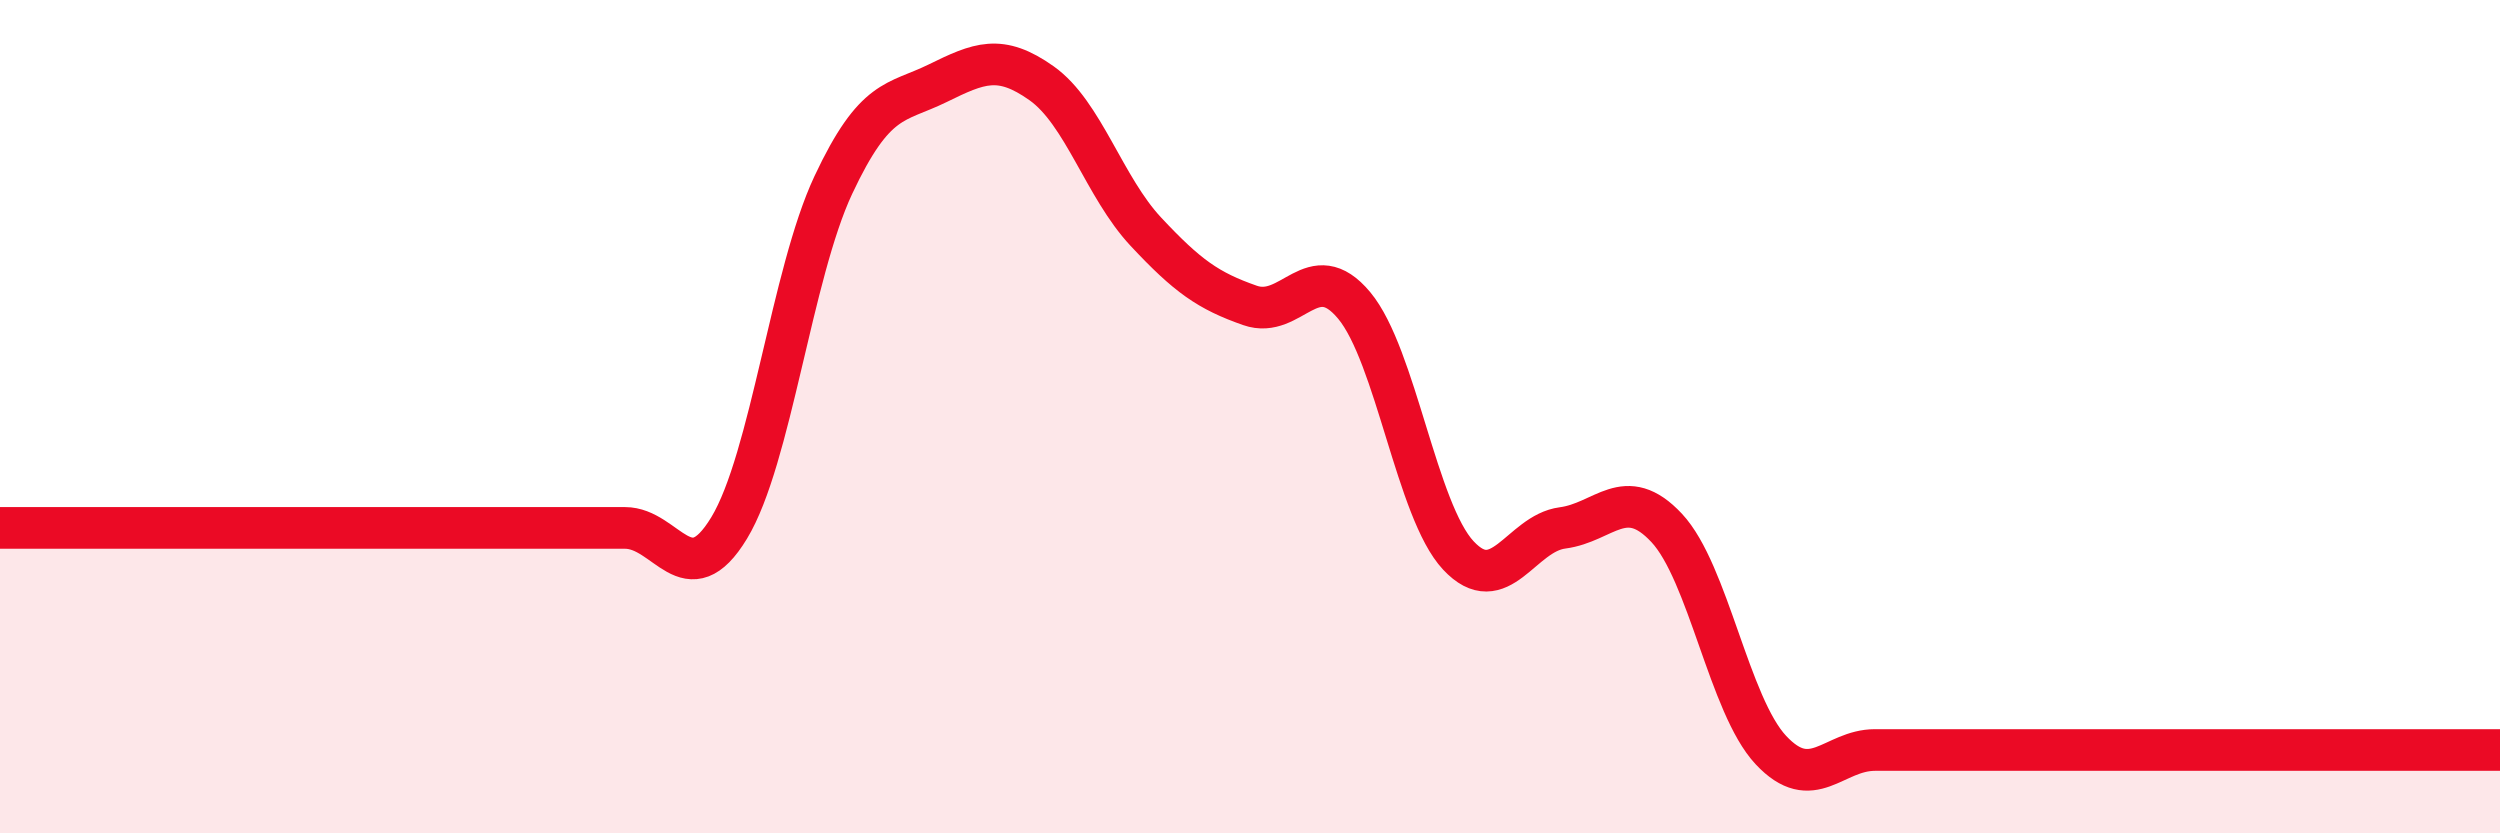
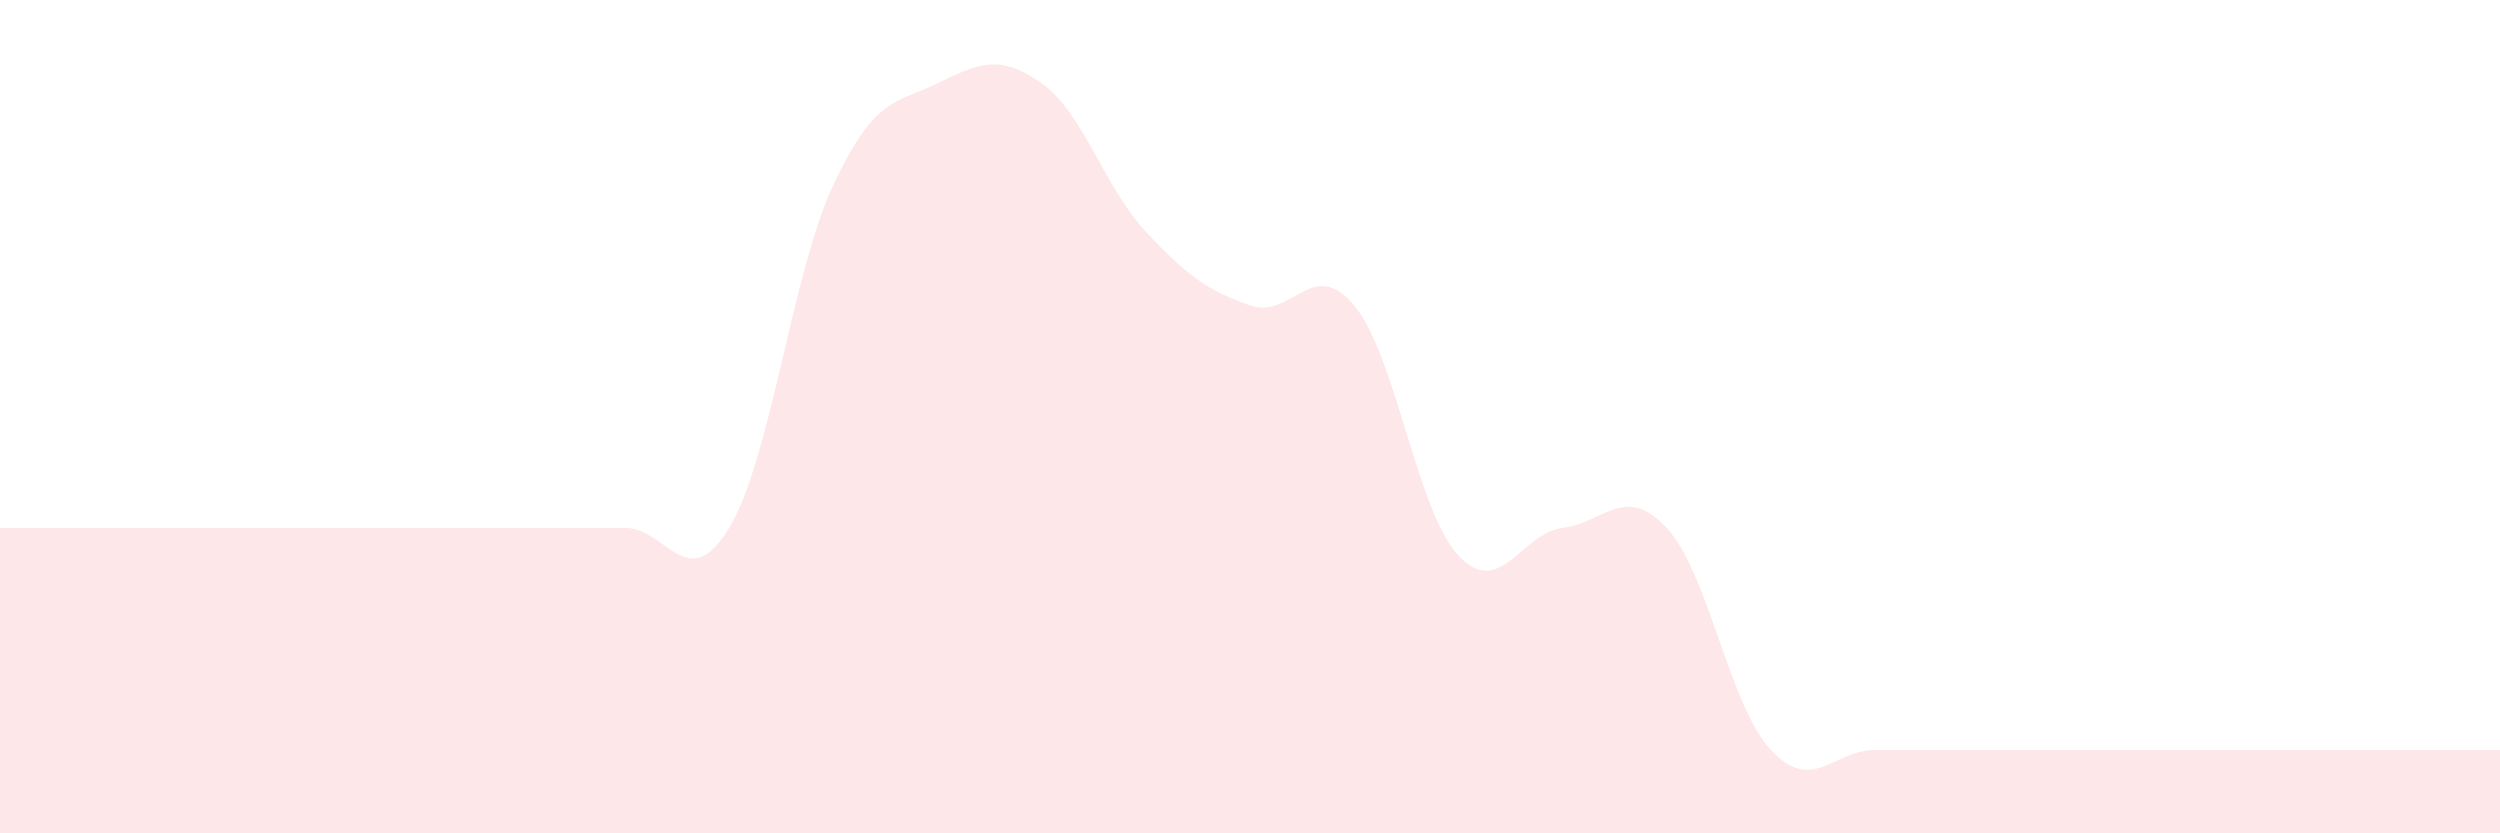
<svg xmlns="http://www.w3.org/2000/svg" width="60" height="20" viewBox="0 0 60 20">
  <path d="M 0,12.67 C 0.5,12.67 1.5,12.67 2.5,12.67 C 3.5,12.67 4,12.67 5,12.67 C 6,12.67 6.5,12.67 7.5,12.67 C 8.5,12.67 9,12.67 10,12.67 C 11,12.67 11.5,12.67 12.5,12.67 C 13.5,12.67 14,12.67 15,12.67 C 16,12.67 16.5,14.32 17.5,12.67 C 18.5,11.02 19,6.57 20,4.44 C 21,2.31 21.5,2.49 22.5,2 C 23.5,1.51 24,1.29 25,2 C 26,2.71 26.5,4.49 27.5,5.56 C 28.5,6.63 29,6.98 30,7.33 C 31,7.68 31.5,6.13 32.5,7.33 C 33.5,8.53 34,12.26 35,13.33 C 36,14.4 36.5,12.8 37.5,12.67 C 38.5,12.54 39,11.6 40,12.67 C 41,13.74 41.5,16.93 42.5,18 C 43.5,19.07 44,18 45,18 C 46,18 46.5,18 47.5,18 C 48.5,18 49,18 50,18 C 51,18 51.5,18 52.5,18 C 53.5,18 53.5,18 55,18 C 56.5,18 59,18 60,18L60 20L0 20Z" fill="#EB0A25" opacity="0.1" stroke-linecap="round" stroke-linejoin="round" />
-   <path d="M 0,12.67 C 0.5,12.67 1.5,12.67 2.5,12.67 C 3.5,12.67 4,12.67 5,12.67 C 6,12.67 6.5,12.67 7.5,12.67 C 8.5,12.67 9,12.67 10,12.67 C 11,12.67 11.5,12.67 12.5,12.67 C 13.5,12.67 14,12.67 15,12.67 C 16,12.67 16.5,14.32 17.5,12.67 C 18.5,11.02 19,6.57 20,4.44 C 21,2.31 21.5,2.49 22.5,2 C 23.5,1.51 24,1.29 25,2 C 26,2.71 26.5,4.49 27.5,5.56 C 28.5,6.63 29,6.98 30,7.33 C 31,7.68 31.5,6.13 32.5,7.33 C 33.5,8.53 34,12.26 35,13.33 C 36,14.4 36.5,12.8 37.5,12.67 C 38.5,12.54 39,11.6 40,12.67 C 41,13.74 41.5,16.93 42.5,18 C 43.5,19.07 44,18 45,18 C 46,18 46.5,18 47.5,18 C 48.5,18 49,18 50,18 C 51,18 51.5,18 52.5,18 C 53.5,18 53.5,18 55,18 C 56.5,18 59,18 60,18" stroke="#EB0A25" stroke-width="1" fill="none" stroke-linecap="round" stroke-linejoin="round" />
</svg>